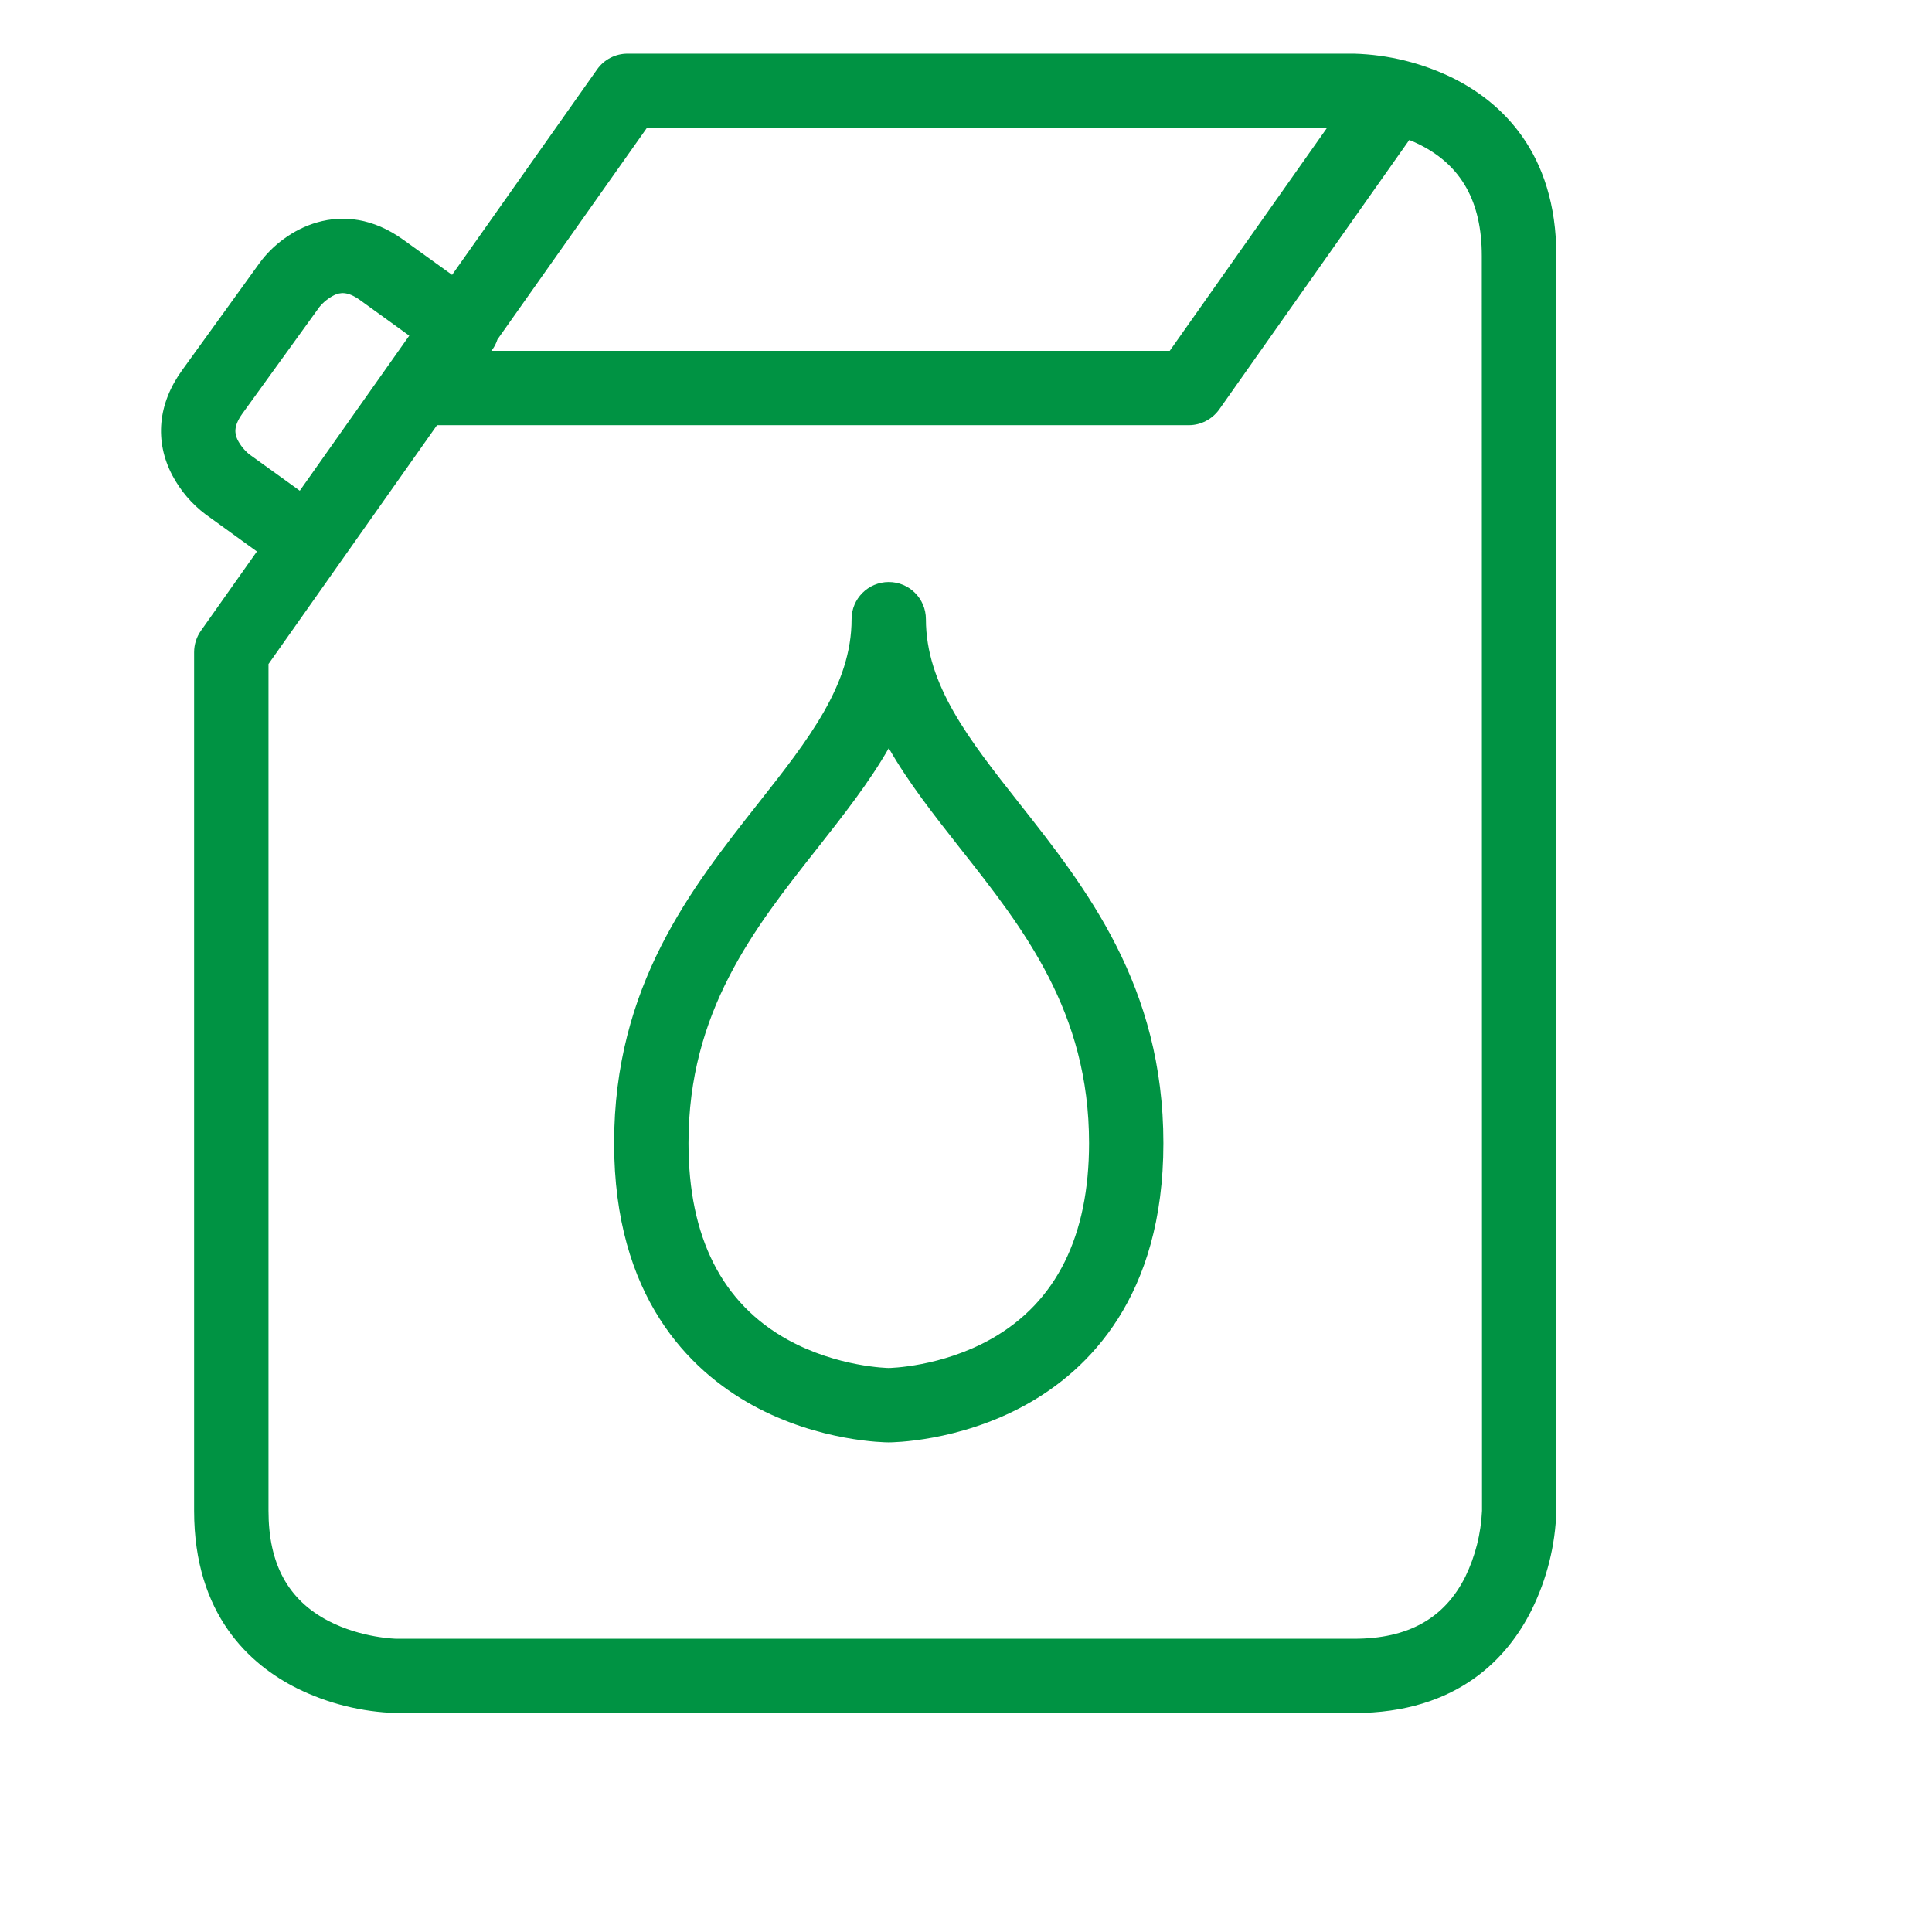
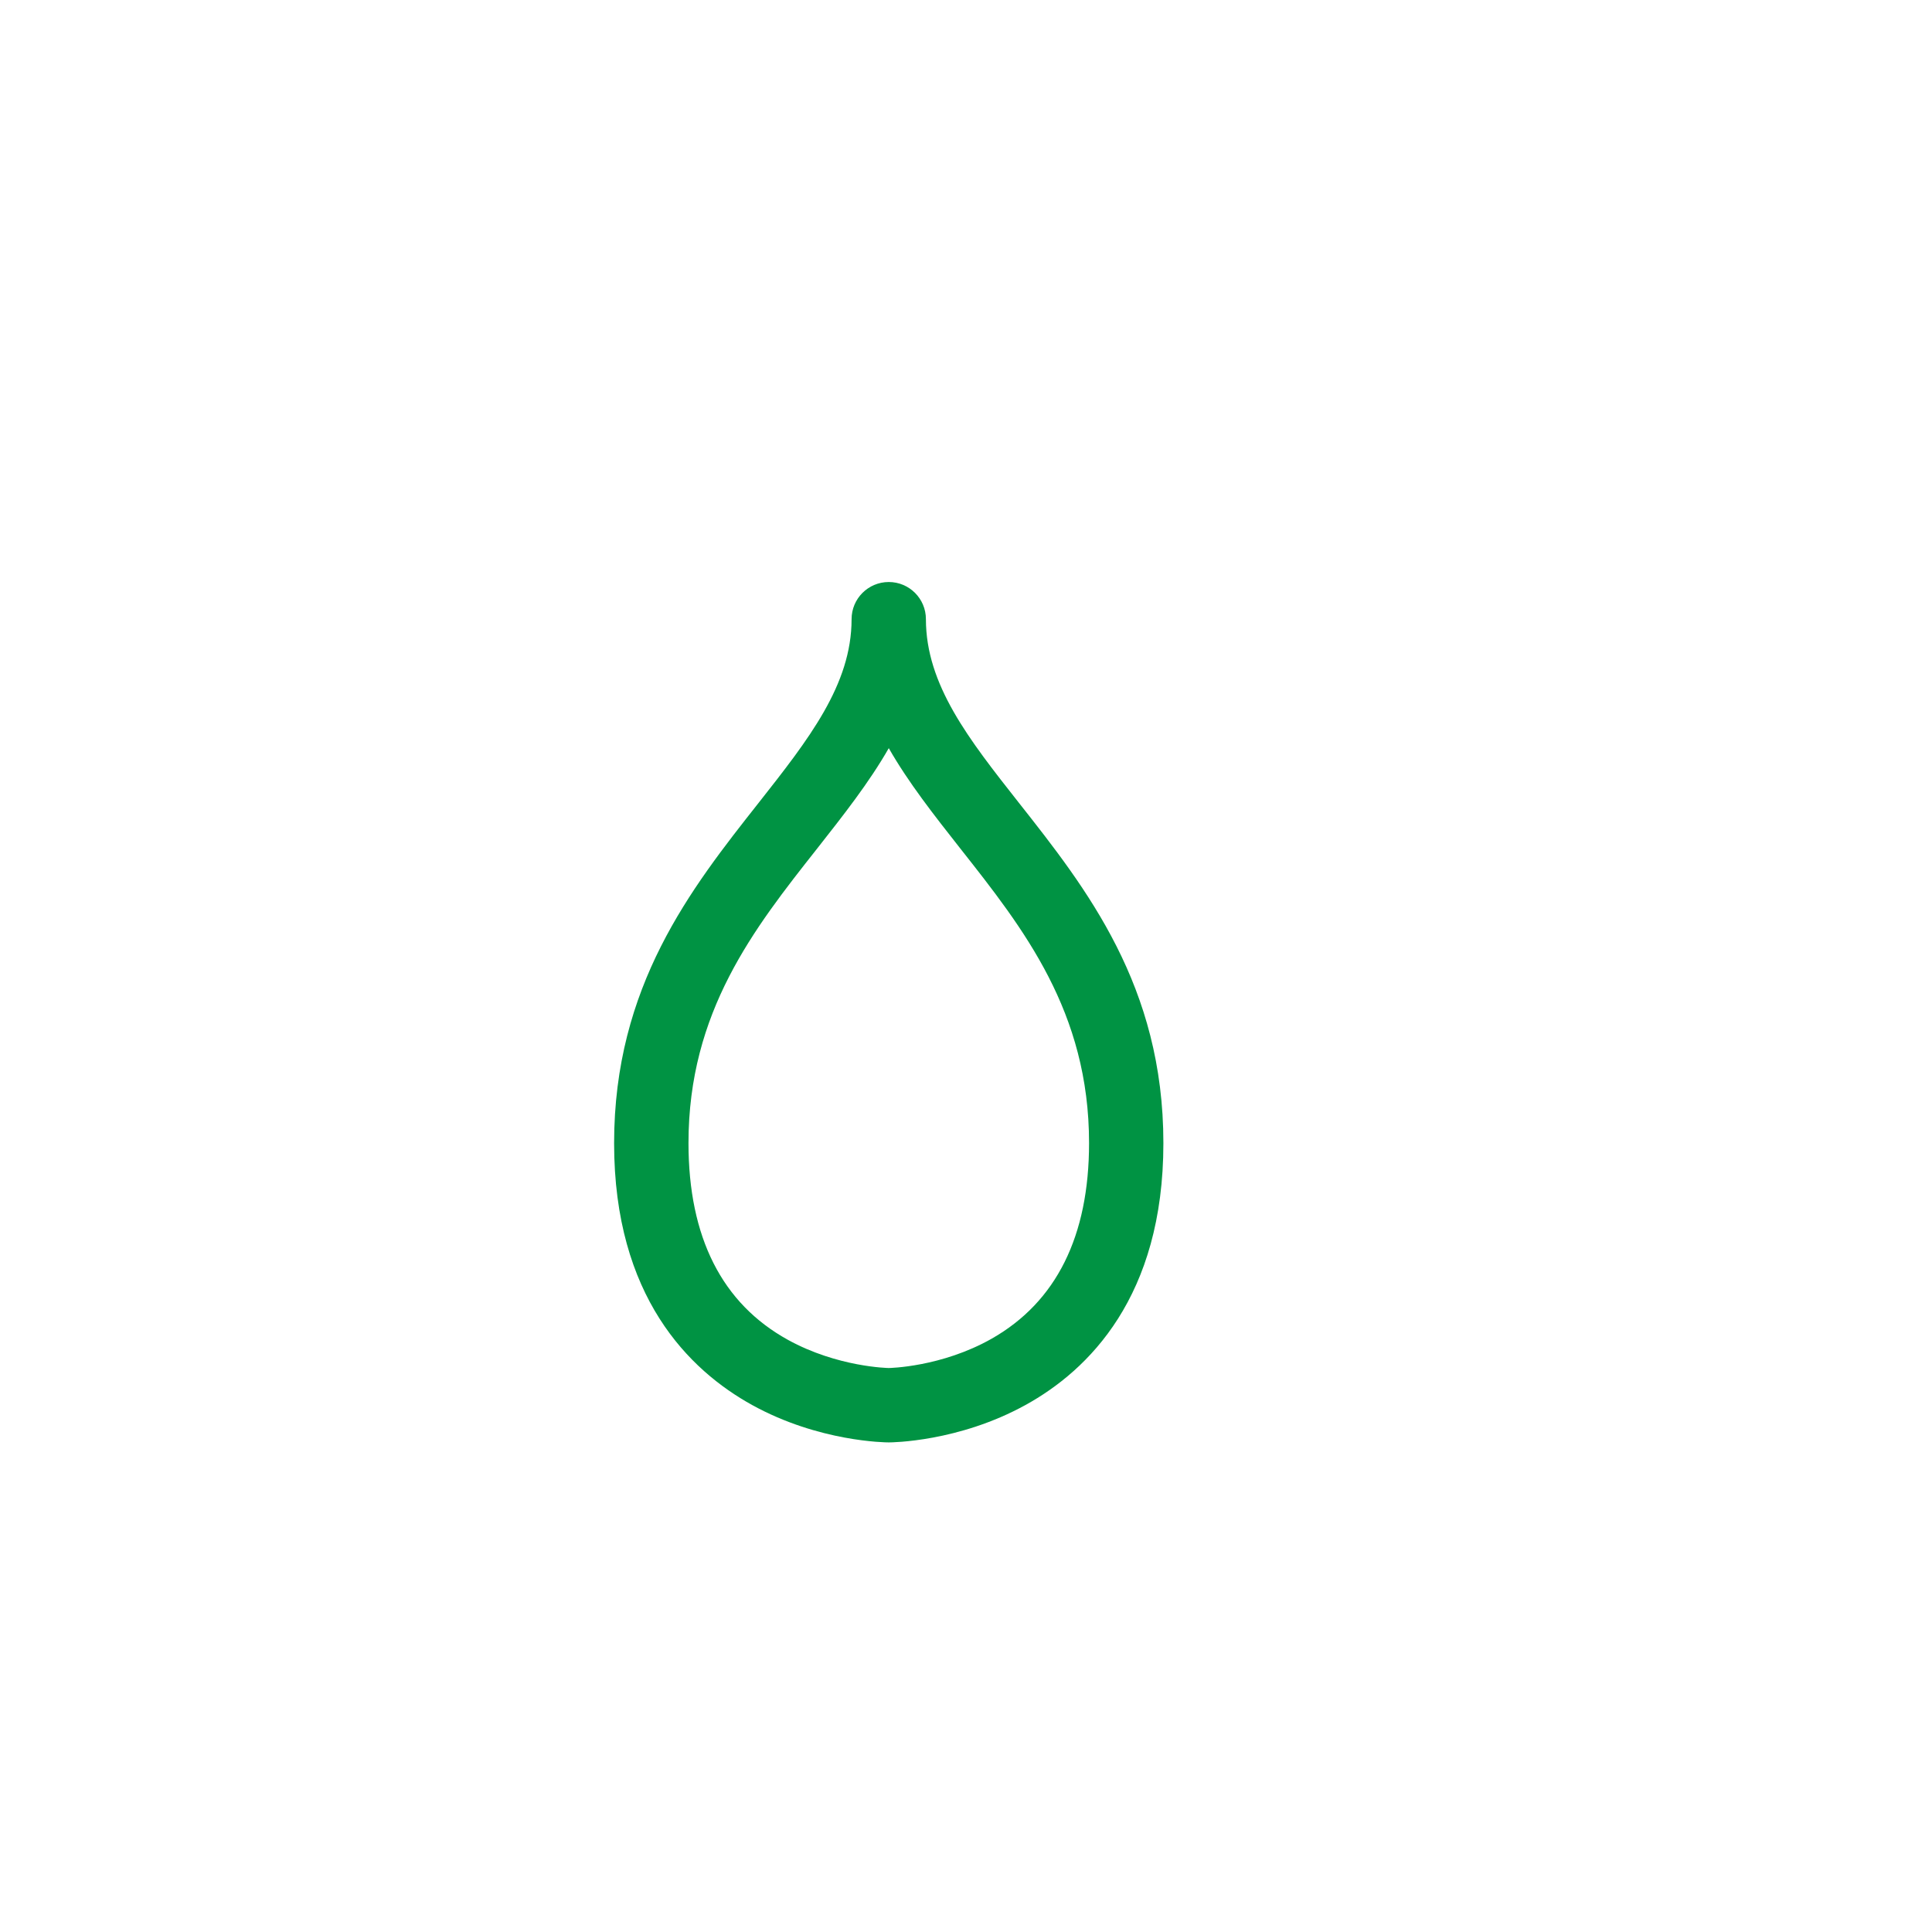
<svg xmlns="http://www.w3.org/2000/svg" width="32" height="32" viewBox="0 0 36 36" fill="none">
-   <path d="M27.078 1.457C26.502 1.174 25.872 1.018 25.23 1H11.693C11.468 1 11.258 1.108 11.127 1.292L8.424 5.122L7.519 4.47C6.375 3.644 5.287 4.276 4.835 4.903L3.394 6.898C2.942 7.522 2.877 8.219 3.21 8.856C3.361 9.14 3.57 9.388 3.828 9.582L4.787 10.276L3.743 11.754C3.661 11.871 3.617 12.01 3.617 12.154V28.151C3.617 30.093 4.661 31.024 5.538 31.461C6.114 31.745 6.744 31.901 7.385 31.92H25.23C27.173 31.92 28.103 30.876 28.54 29.998C28.824 29.423 28.982 28.793 29 28.151V4.767C29 2.825 27.955 1.896 27.078 1.457ZM12.053 2.384H24.726L21.796 6.538H9.154L9.173 6.515C9.215 6.459 9.246 6.395 9.269 6.326L12.053 2.384ZM4.643 8.464C4.552 8.389 4.478 8.297 4.425 8.192C4.373 8.079 4.348 7.943 4.516 7.708L5.953 5.719C6.027 5.629 6.121 5.554 6.225 5.501C6.338 5.448 6.475 5.424 6.709 5.592L7.626 6.255L5.586 9.144L4.643 8.464ZM27.615 28.151C27.595 28.577 27.491 28.995 27.304 29.38C26.915 30.157 26.237 30.536 25.231 30.536H7.389C7.383 30.536 6.736 30.524 6.122 30.205C5.368 29.814 5.003 29.142 5.003 28.151V12.373L8.143 7.923H22.153C22.377 7.923 22.588 7.812 22.719 7.629L26.26 2.608C26.325 2.635 26.392 2.663 26.456 2.696C27.232 3.085 27.611 3.762 27.611 4.767L27.615 28.151Z" fill="#009343" />
  <path d="M17.253 11.537C17.253 11.155 16.943 10.845 16.561 10.845C16.178 10.845 15.868 11.155 15.868 11.537C15.868 12.76 15.067 13.777 14.139 14.956C12.875 16.558 11.443 18.374 11.443 21.302C11.443 24.16 12.842 25.532 14.014 26.18C15.262 26.869 16.508 26.877 16.561 26.877C16.613 26.877 17.86 26.869 19.109 26.18C20.281 25.534 21.678 24.162 21.678 21.302C21.678 18.374 20.247 16.558 18.983 14.956C18.054 13.777 17.253 12.76 17.253 11.537ZM18.481 24.943C17.543 25.476 16.567 25.491 16.561 25.491C16.554 25.491 15.607 25.476 14.682 24.966C13.453 24.288 12.829 23.054 12.829 21.299C12.829 18.852 14.047 17.306 15.227 15.811C15.716 15.189 16.193 14.584 16.561 13.941C16.928 14.584 17.405 15.189 17.894 15.811C19.074 17.306 20.293 18.852 20.293 21.299C20.293 23.034 19.683 24.259 18.481 24.943Z" fill="#009343" />
</svg>